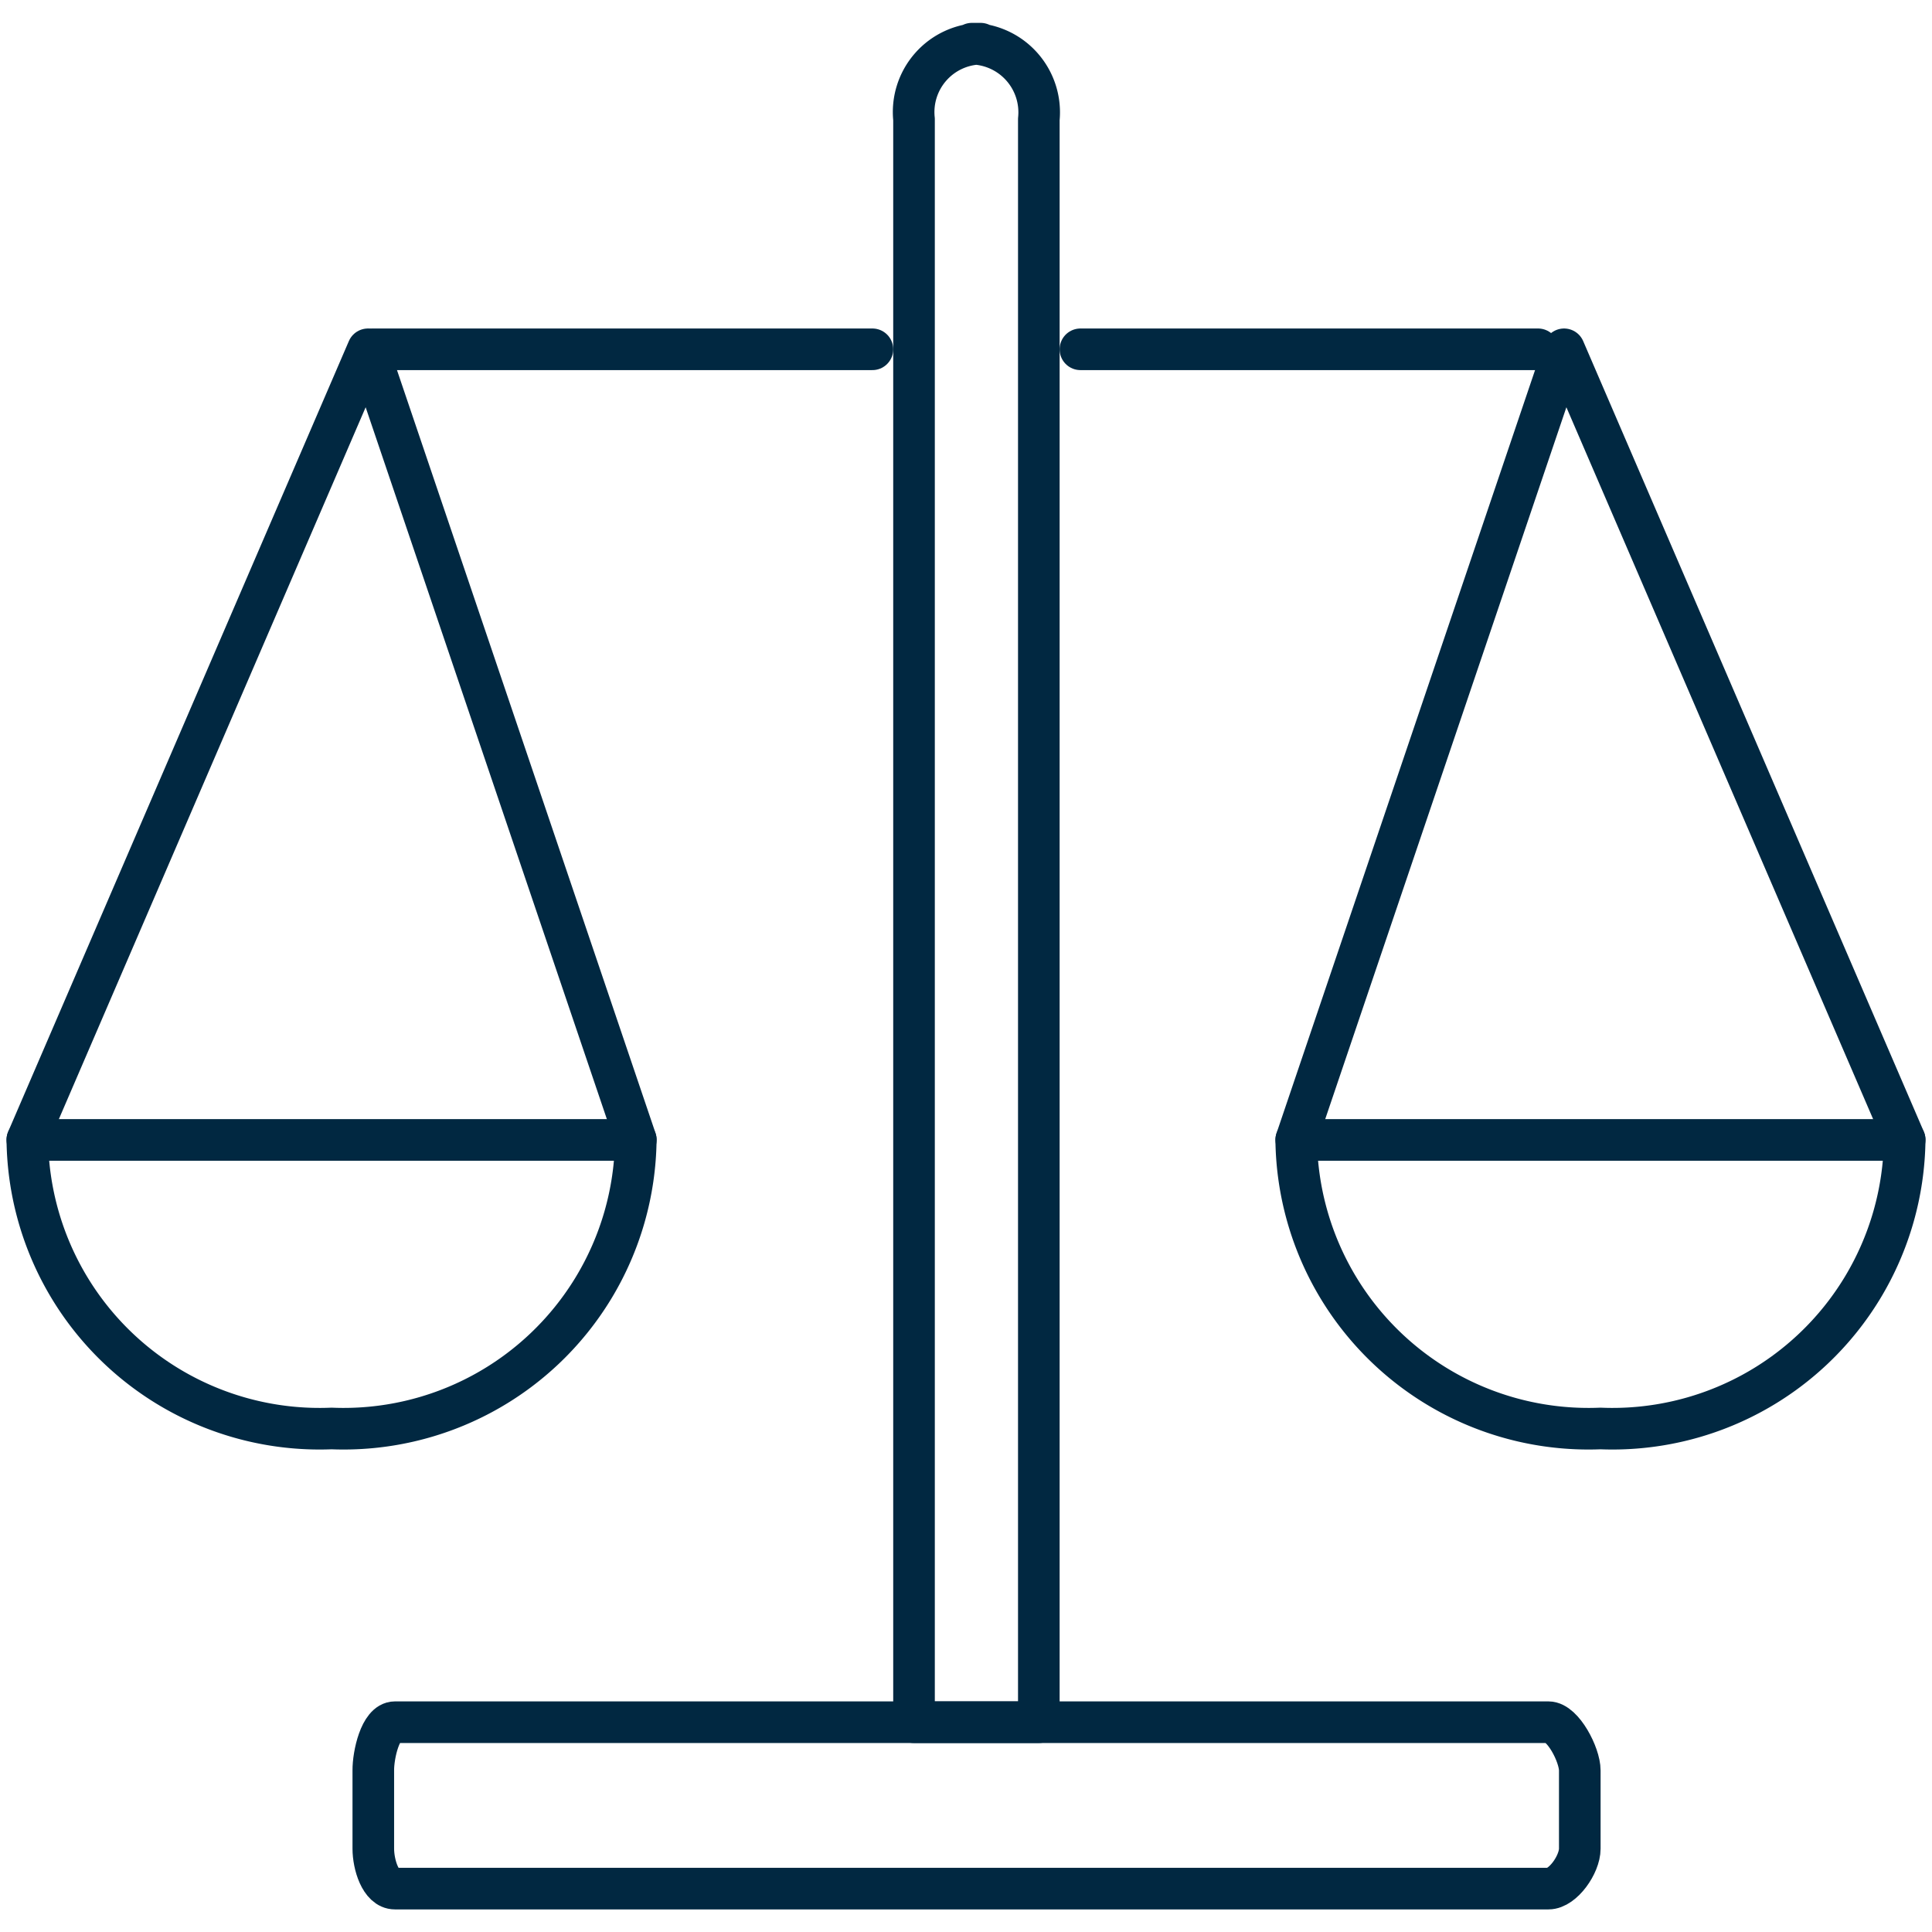
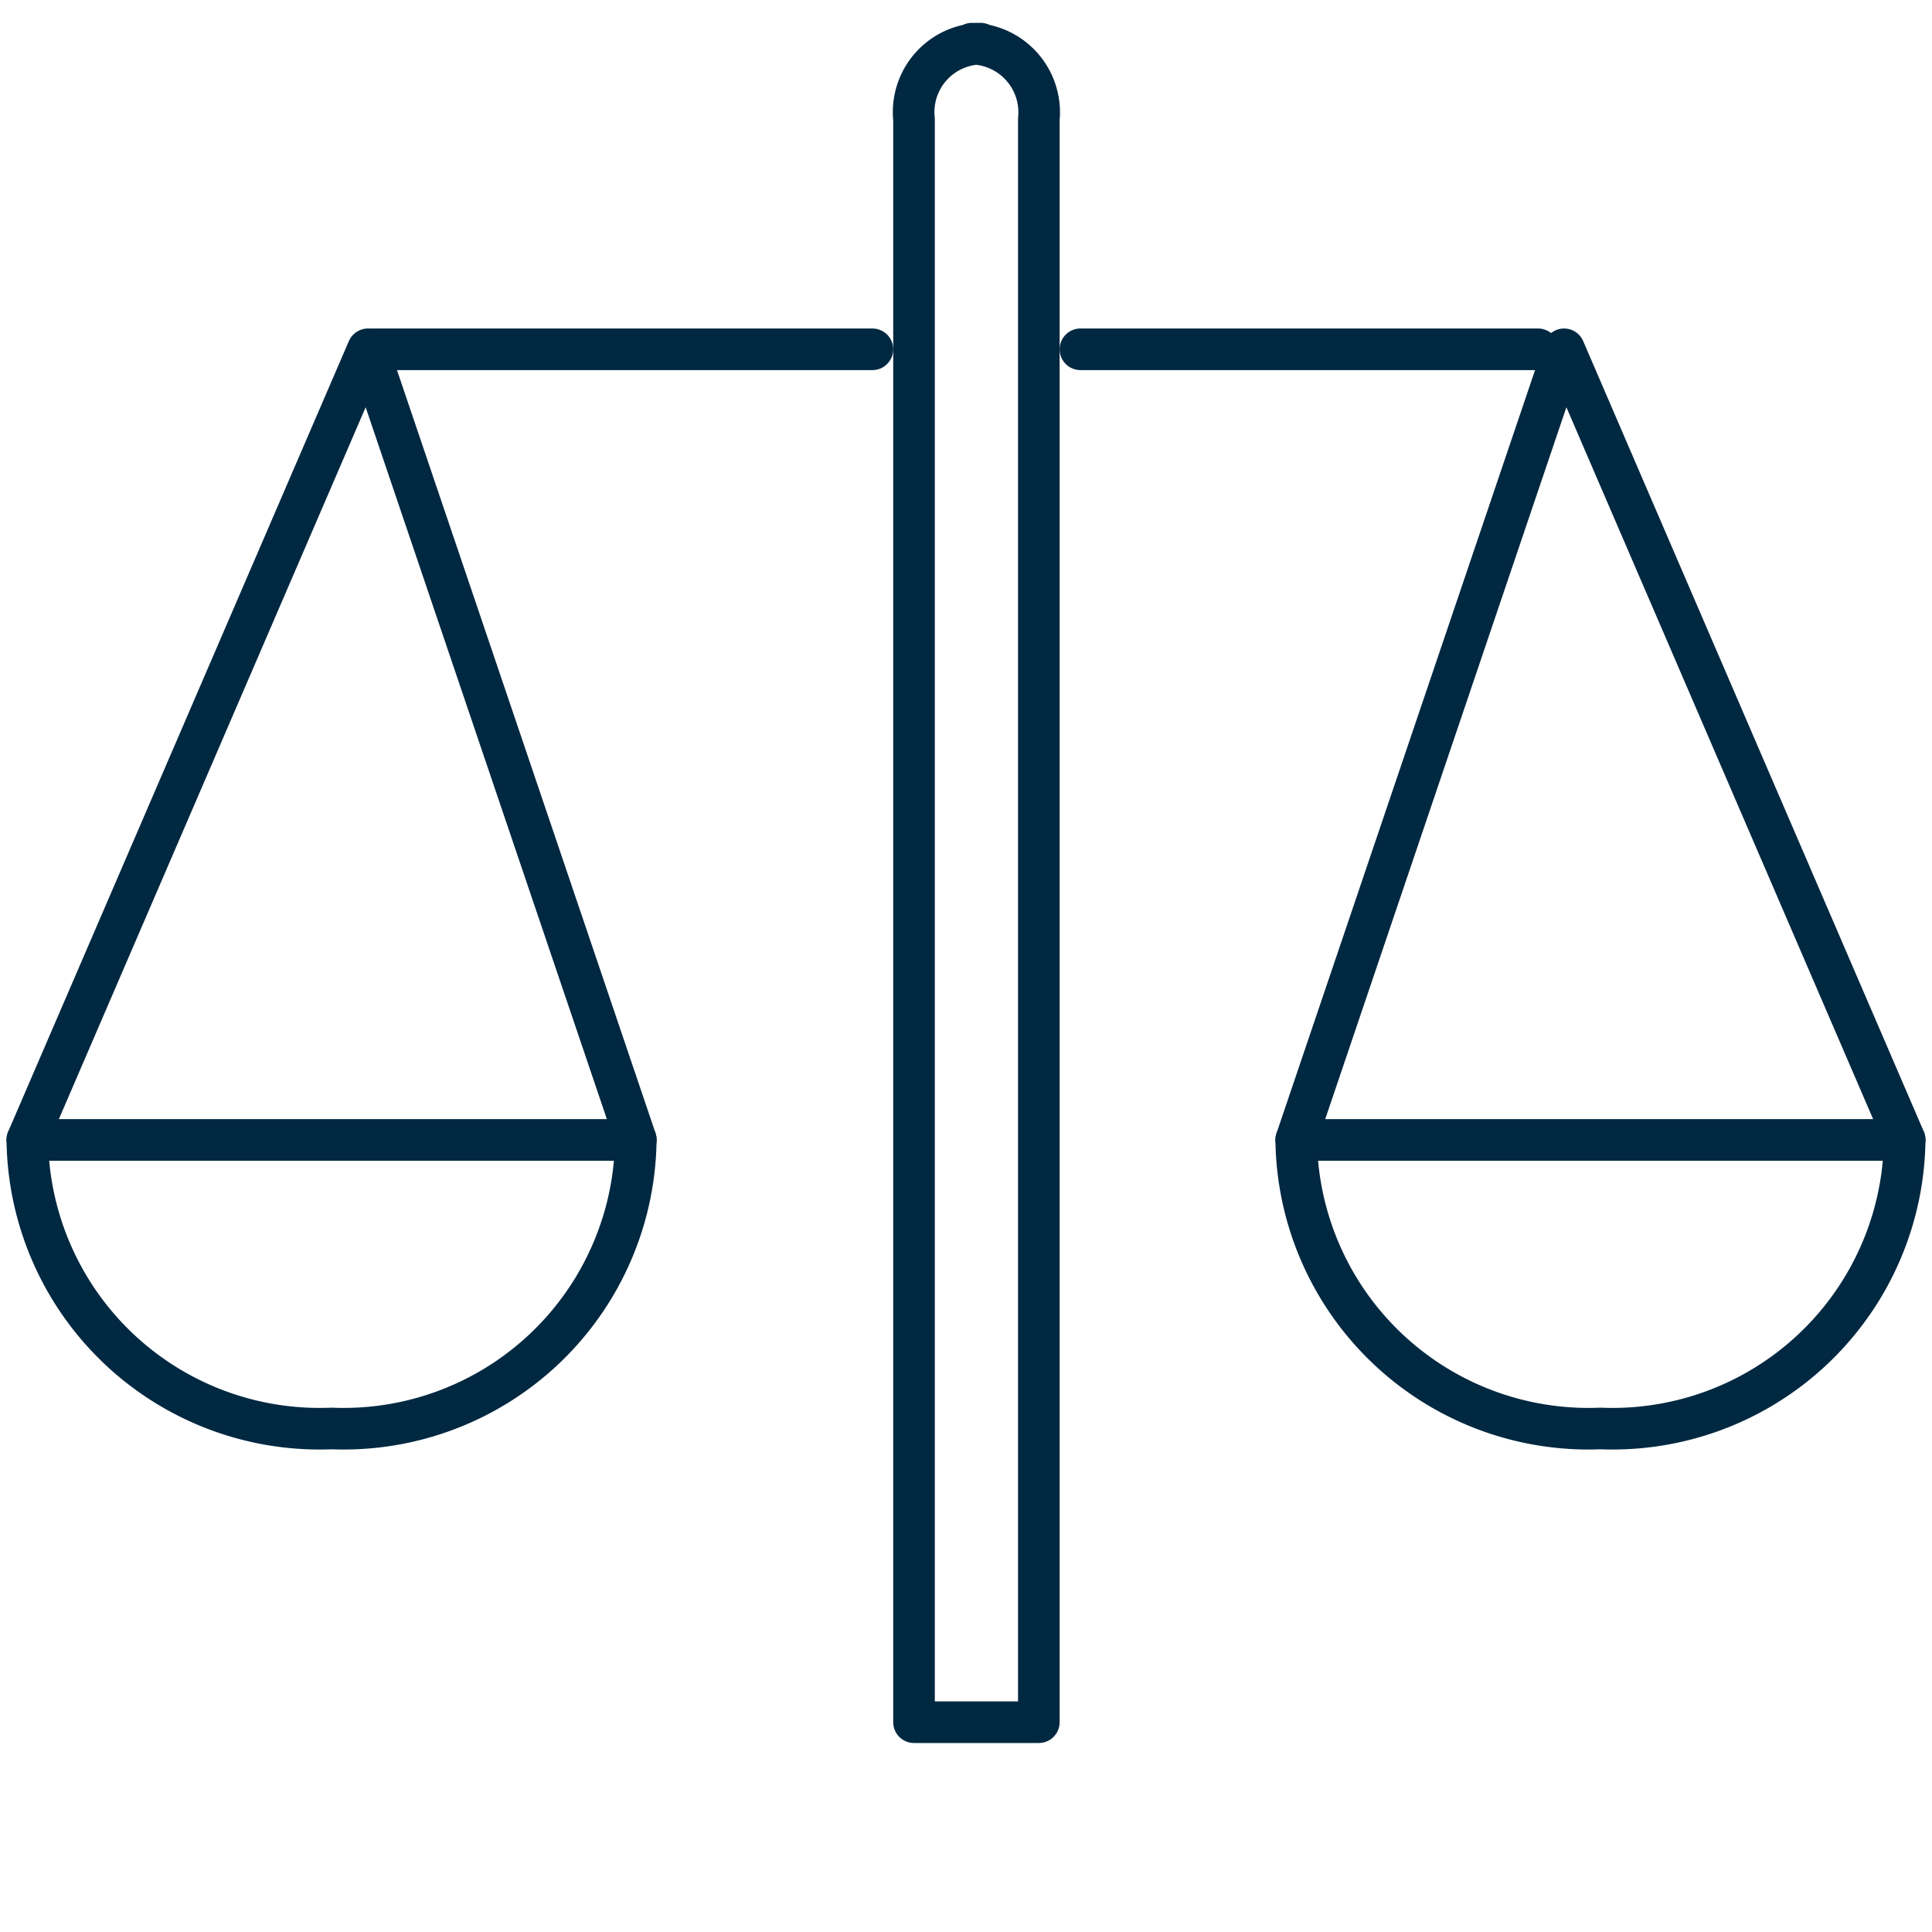
<svg xmlns="http://www.w3.org/2000/svg" width="800px" height="800px" viewBox="0 -0.55 46.439 46.439" fill="#012841" stroke="#012841">
  <g id="SVGRepo_bgCarrier" stroke-width="0" />
  <g id="SVGRepo_tracerCarrier" stroke-linecap="round" stroke-linejoin="round" />
  <g id="SVGRepo_iconCarrier">
    <g transform="translate(-824.507 -32.514)">
      <path d="M849.477,73.36h-3V34.831a1.644,1.644,0,0,1,1.6-1.817h-.209a1.65,1.65,0,0,1,1.609,1.817Z" fill="none" stroke="#012841" stroke-linecap="round" stroke-linejoin="round" stroke-width="1" />
      <line x2="12" transform="translate(833.477 40.36)" stroke-width="1" stroke="#012841" stroke-linecap="round" stroke-linejoin="round" fill="none" />
      <line x2="11" transform="translate(850.477 40.36)" stroke-width="1" stroke="#012841" stroke-linecap="round" stroke-linejoin="round" fill="none" />
-       <path d="M834,73.36h27.727c.346,0,.753.781.753,1.161V76.4c0,.38-.407.96-.753.96H834c-.347,0-.52-.58-.52-.96V74.521C833.477,74.141,833.65,73.36,834,73.36Z" fill="none" stroke="#012841" stroke-linecap="round" stroke-linejoin="round" stroke-width="1" />
      <path d="M825.164,59.36l8.188-19,6.438,19" fill="none" stroke="#012841" stroke-linecap="round" stroke-linejoin="round" stroke-width="1" />
-       <path d="M832.477,66.3a7.024,7.024,0,0,0,7.312-6.936H825.164A7.025,7.025,0,0,0,832.477,66.3Z" fill="none" stroke="#012841" stroke-linecap="round" stroke-linejoin="round" stroke-width="1" />
+       <path d="M832.477,66.3a7.024,7.024,0,0,0,7.312-6.936H825.164A7.025,7.025,0,0,0,832.477,66.3" fill="none" stroke="#012841" stroke-linecap="round" stroke-linejoin="round" stroke-width="1" />
      <path d="M870.289,59.36l-8.187-19-6.437,19" fill="none" stroke="#012841" stroke-linecap="round" stroke-linejoin="round" stroke-width="1" />
      <path d="M862.977,66.3a7.025,7.025,0,0,1-7.313-6.936h14.625A7.024,7.024,0,0,1,862.977,66.3Z" fill="none" stroke="#012841" stroke-linecap="round" stroke-linejoin="round" stroke-width="1" />
    </g>
  </g>
</svg>